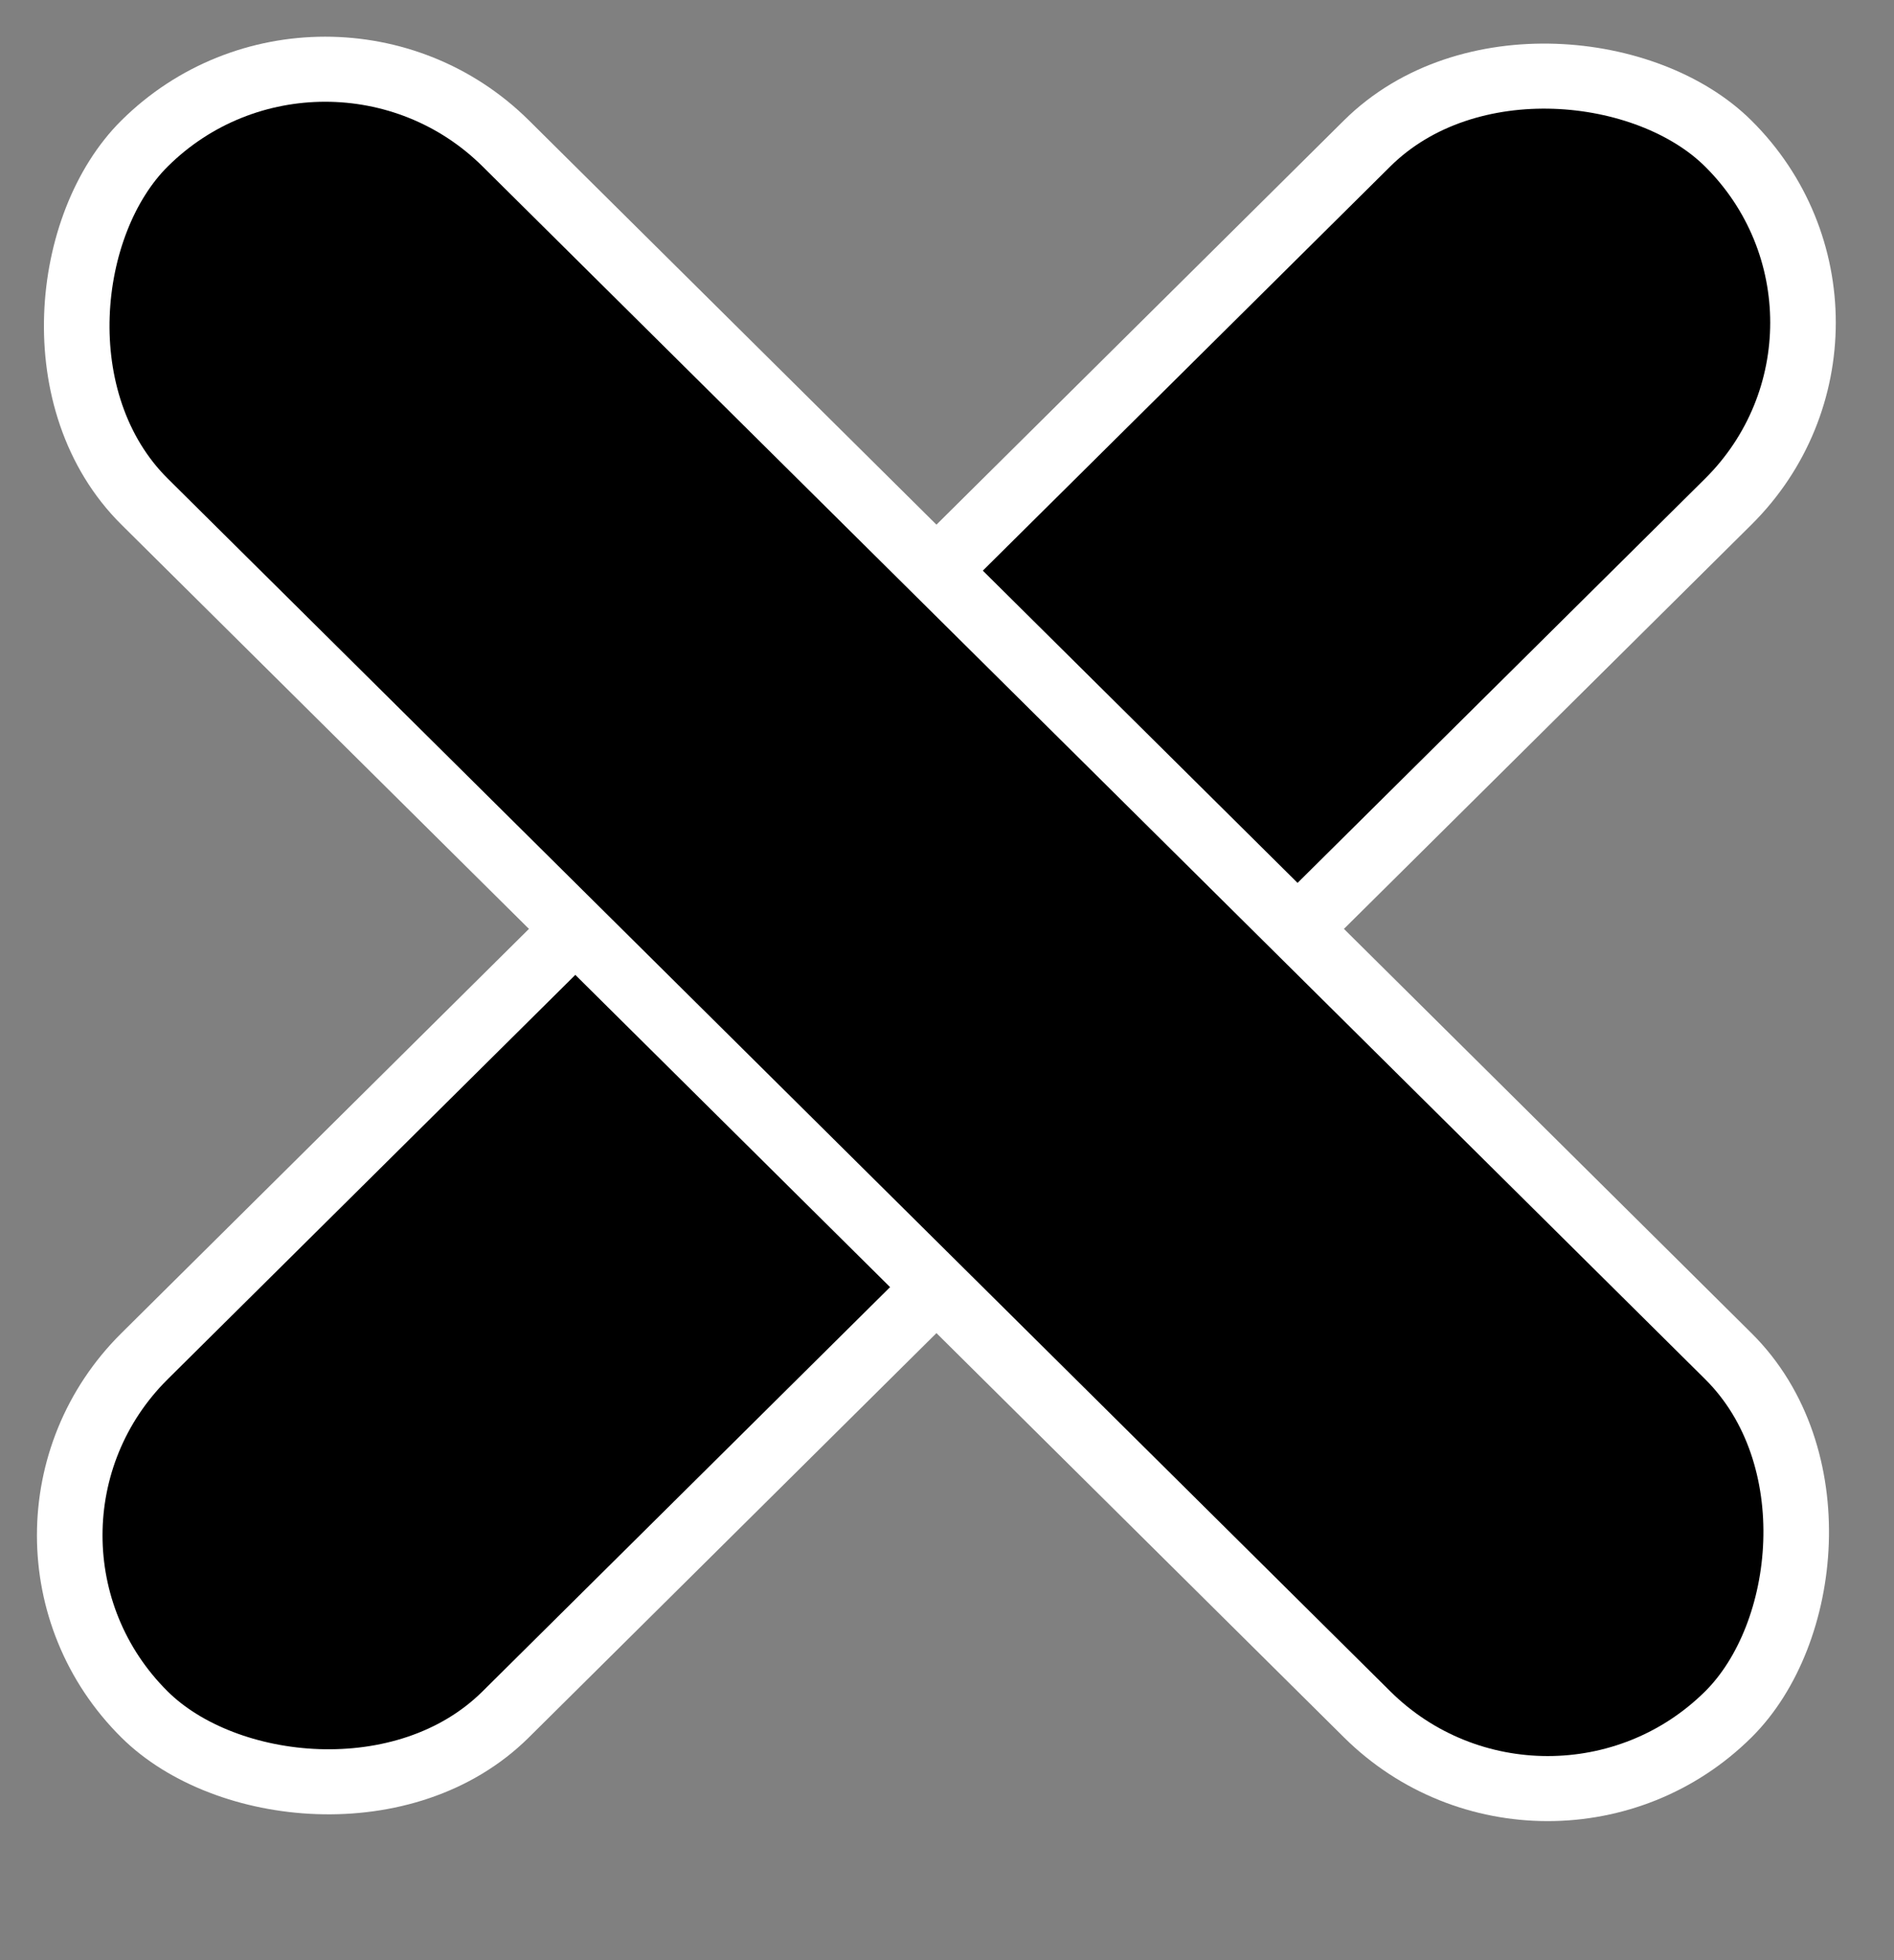
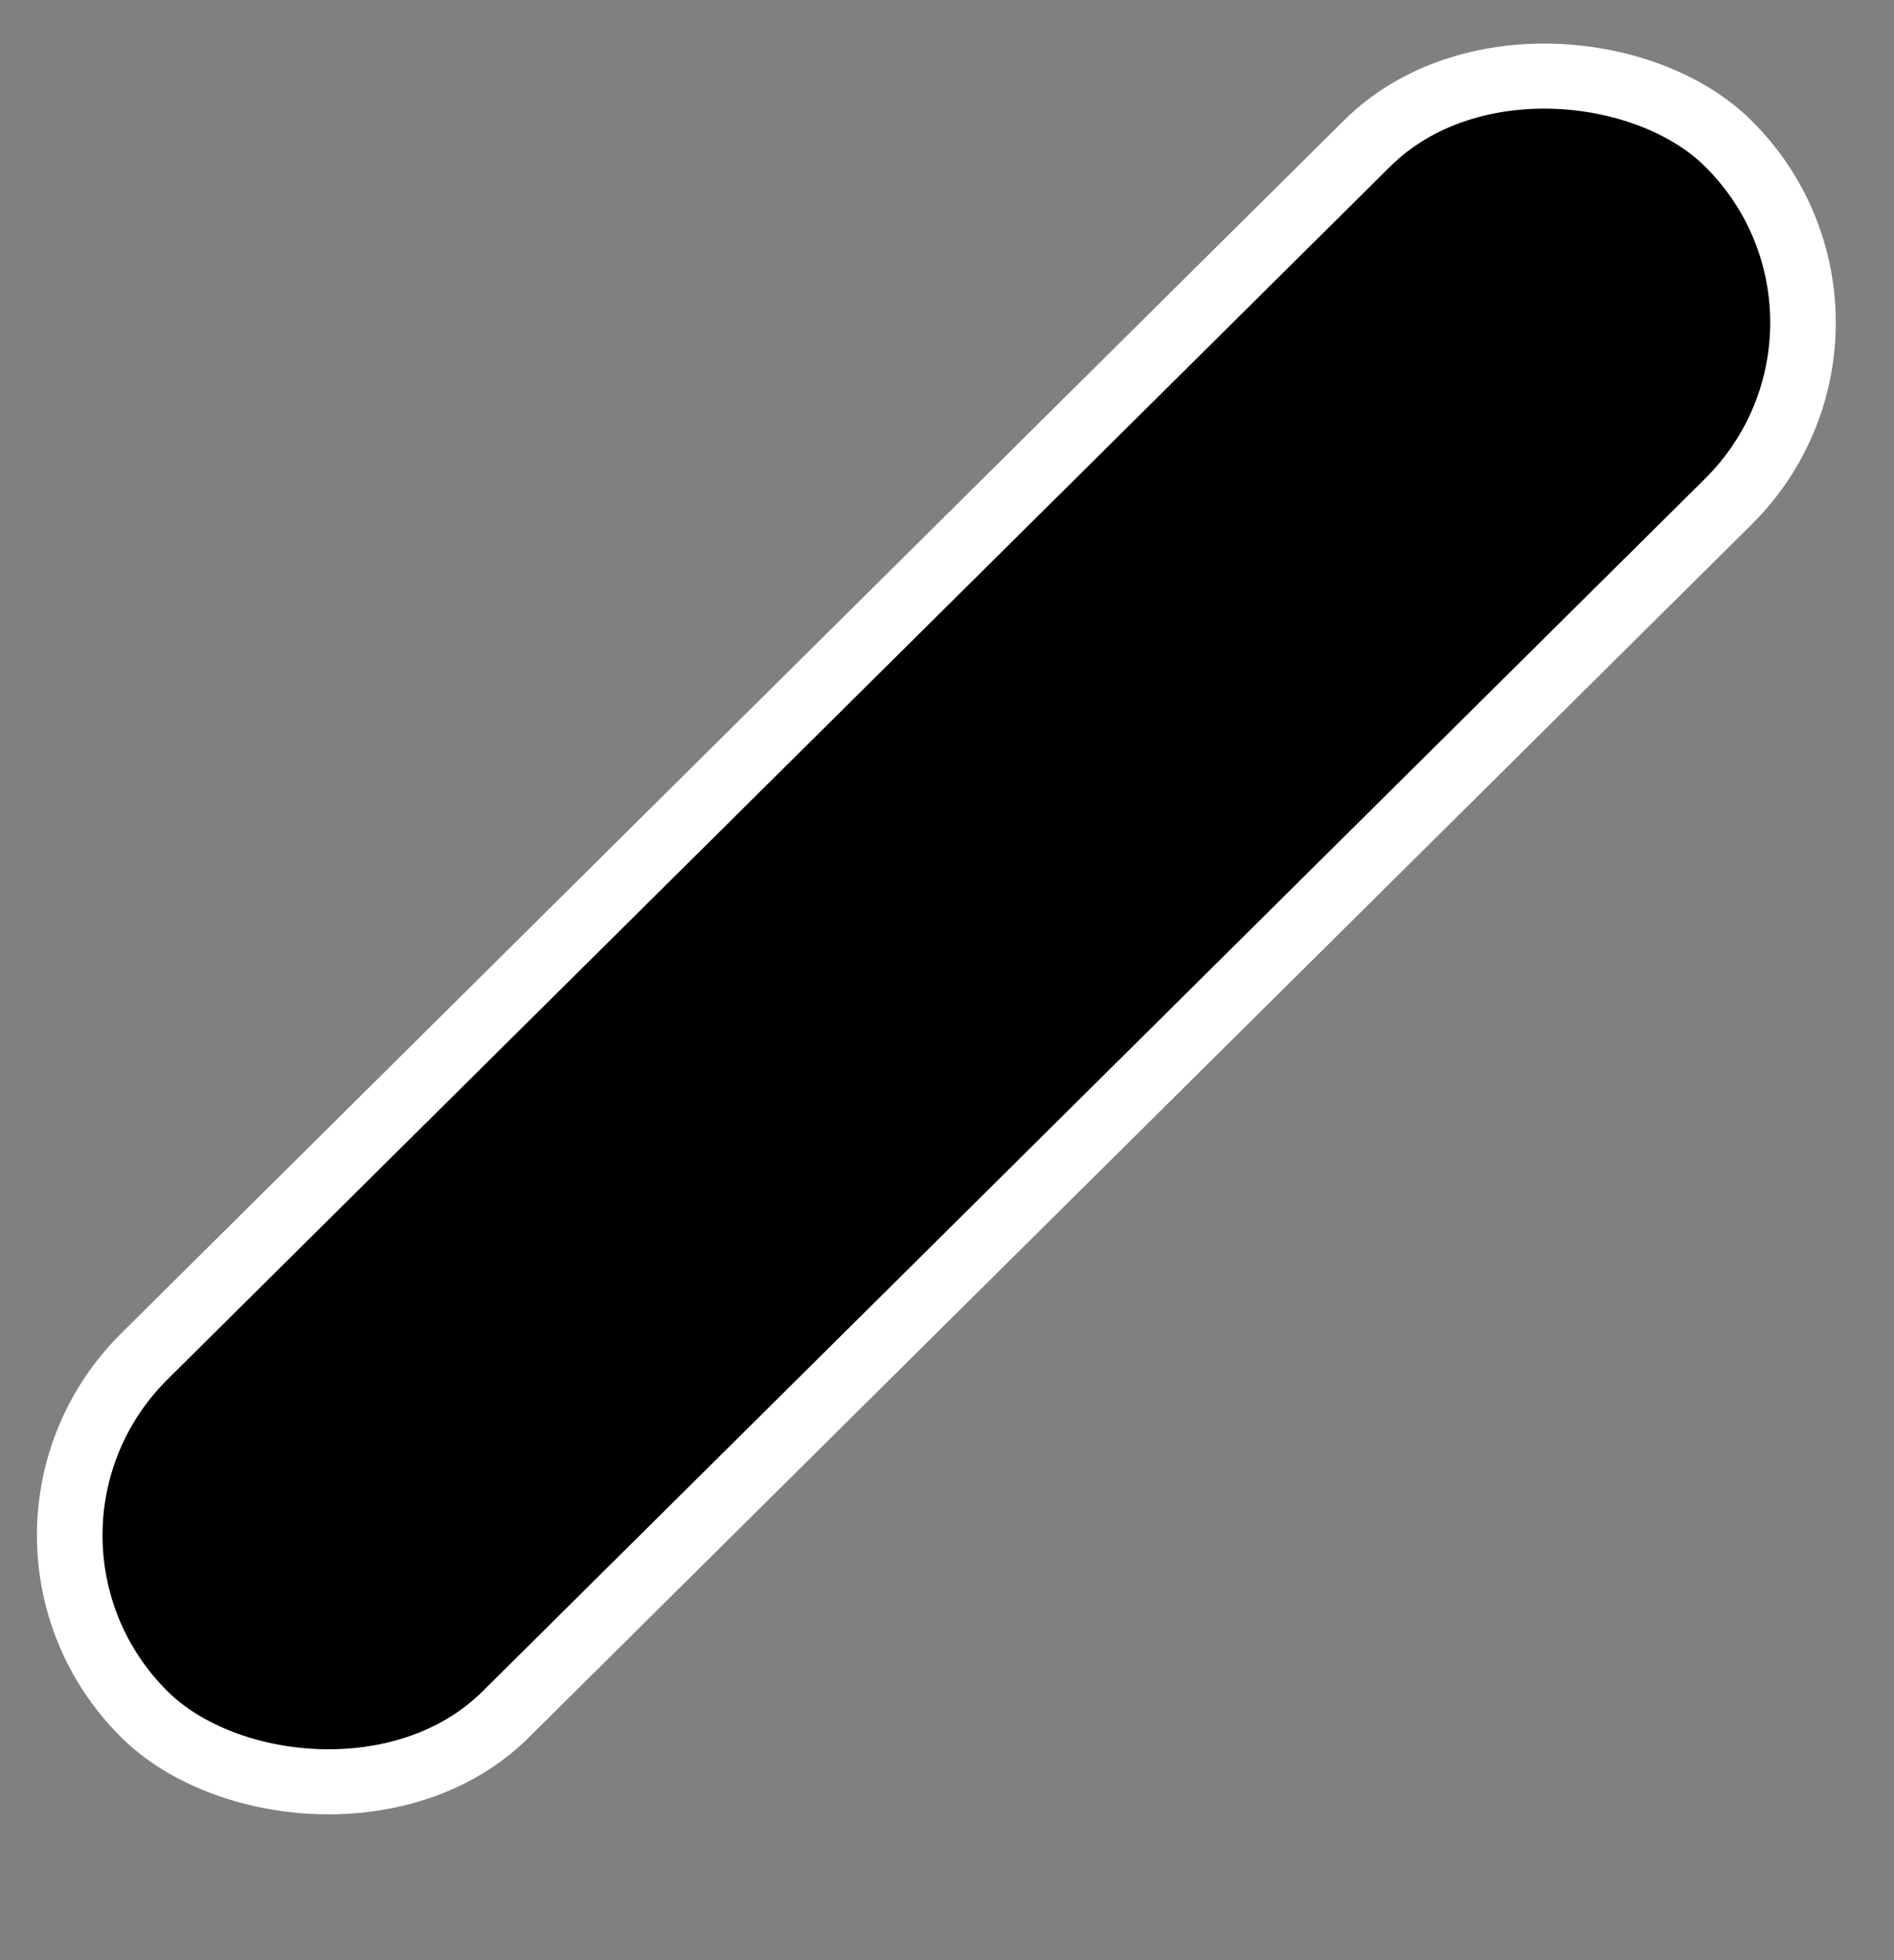
<svg xmlns="http://www.w3.org/2000/svg" width="29" height="30" viewBox="0 0 29 30" fill="none">
  <rect x="0" y="0" width="29" height="30" fill="#808080" stroke="none" />
  <rect x="0.71" width="34.153" height="7.788" rx="3.894" transform="matrix(0.71 -0.704 0.71 0.704 -1.056 23.998)" fill="black" stroke="white" />
-   <rect y="0.704" width="34.153" height="7.788" rx="3.894" transform="matrix(0.71 0.704 -0.71 0.704 5.479 -1.042)" fill="black" stroke="white" />
</svg>